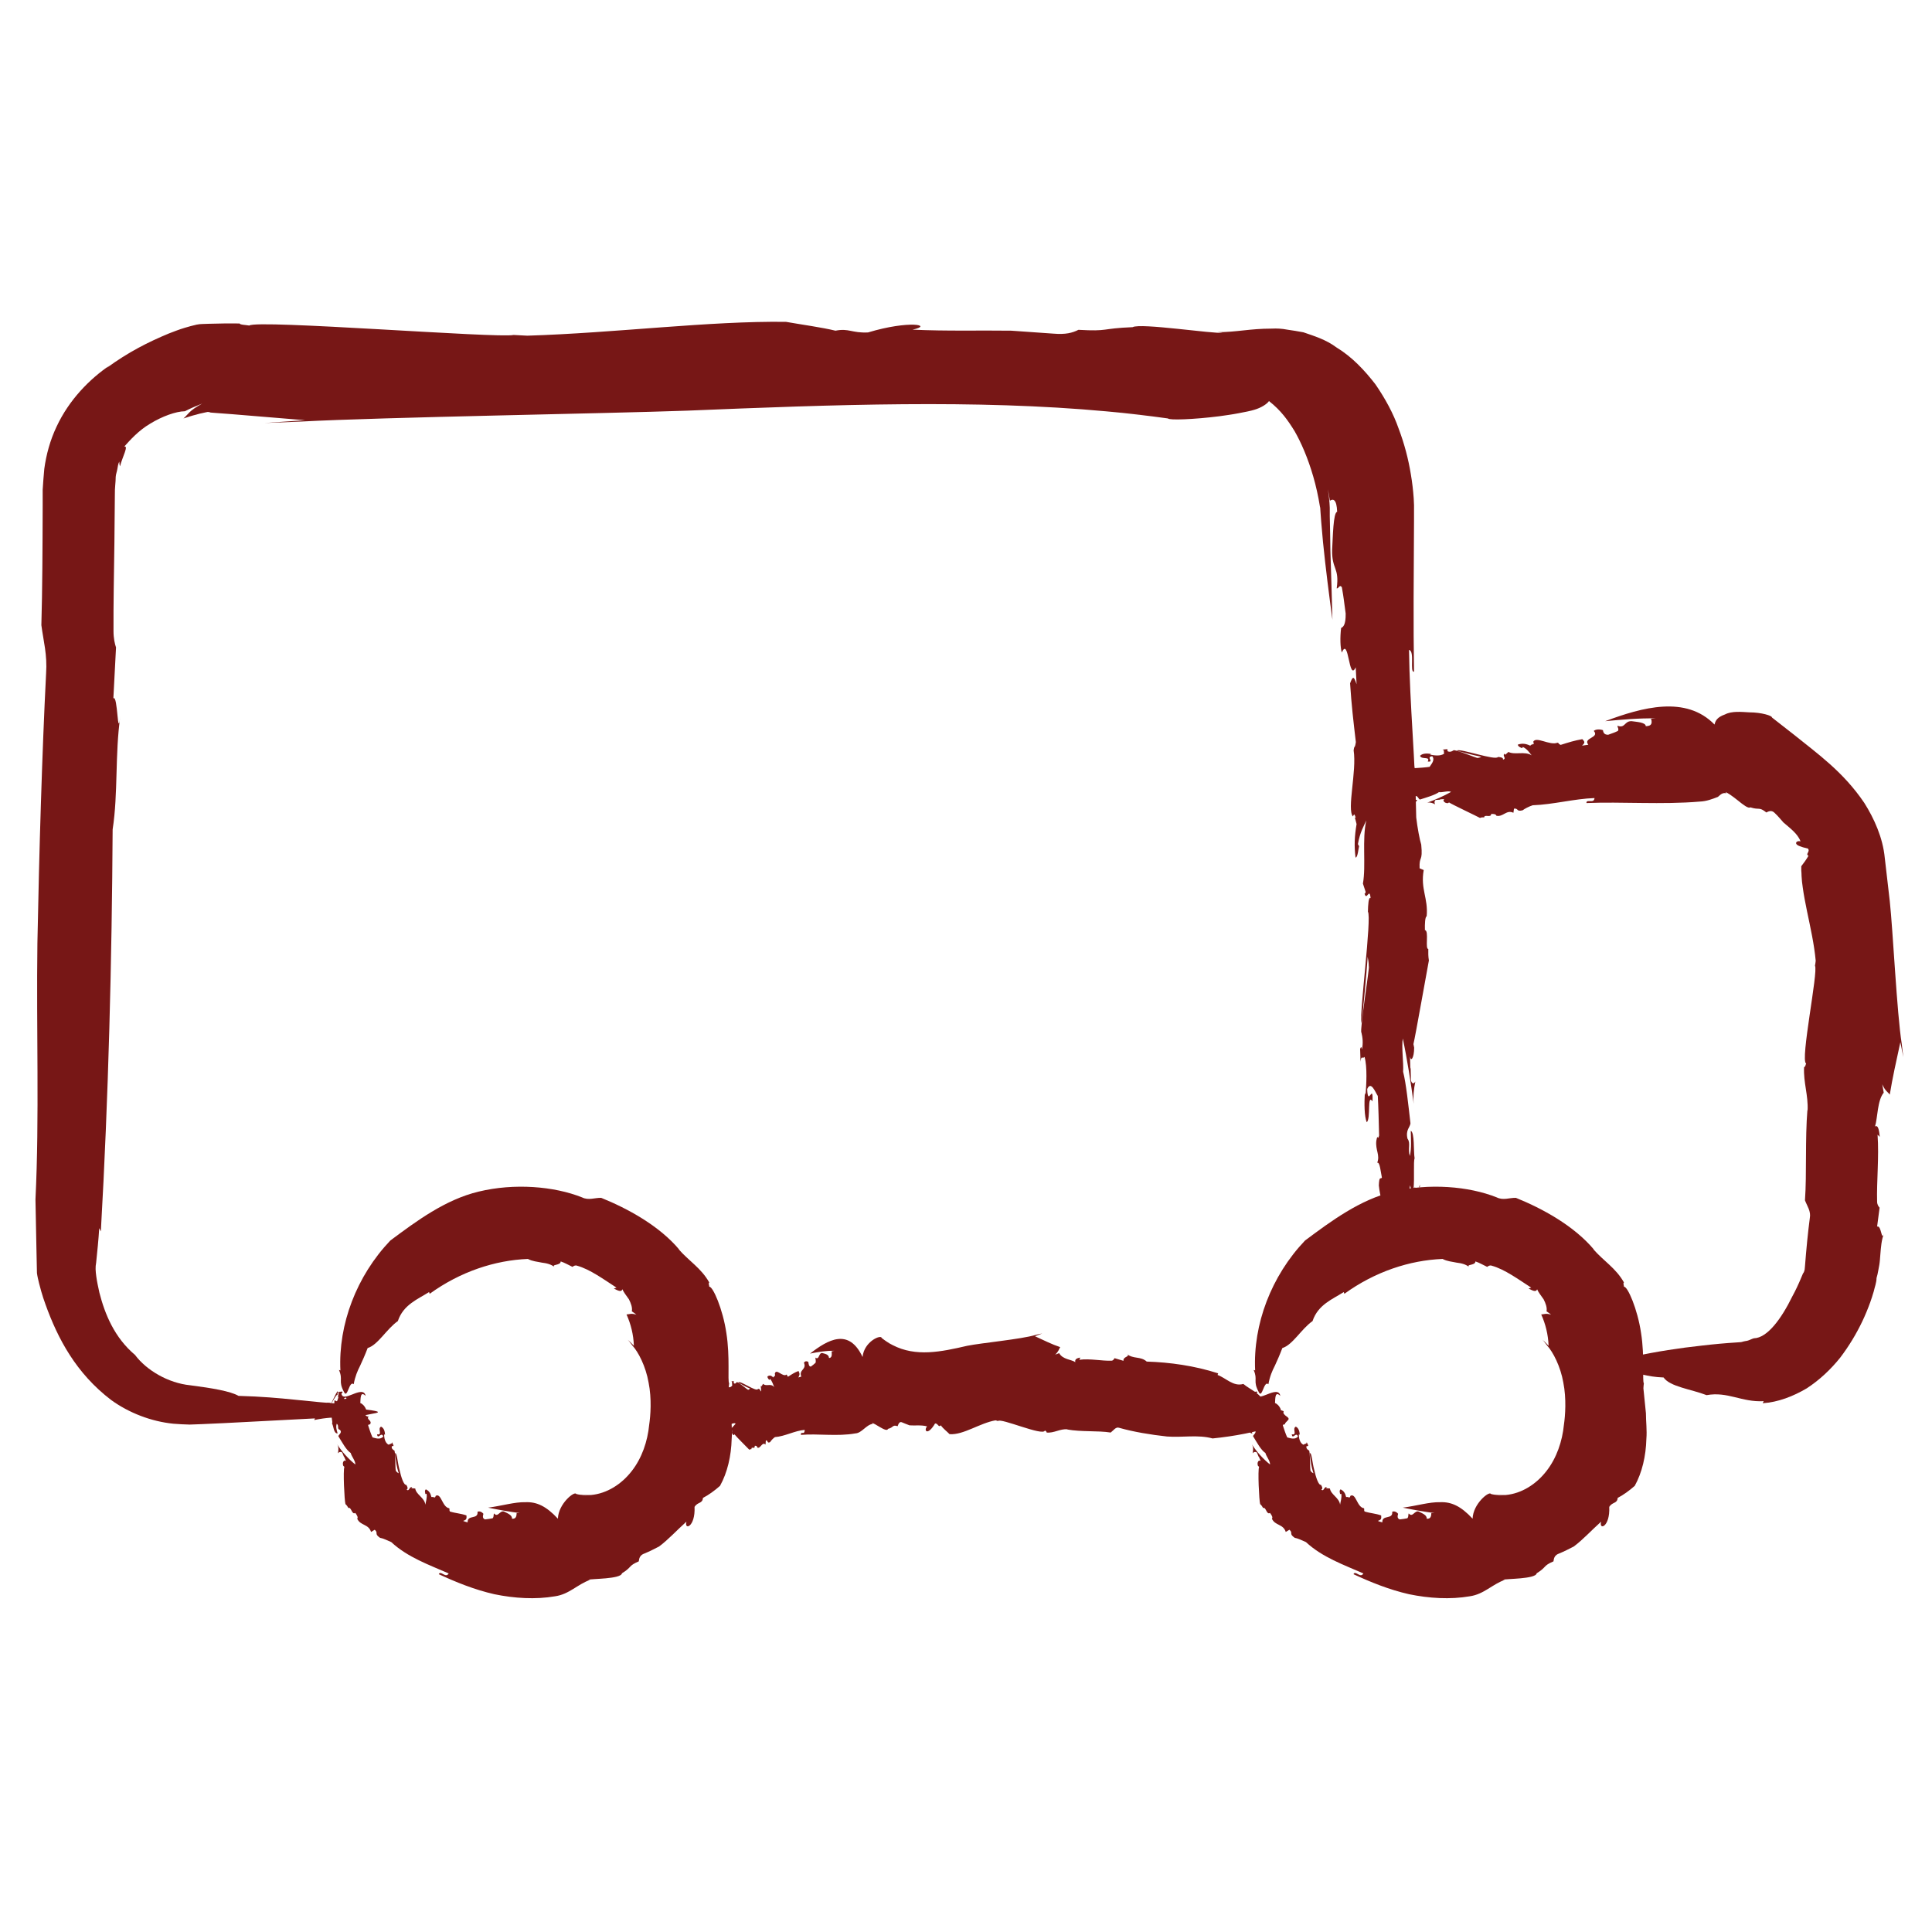
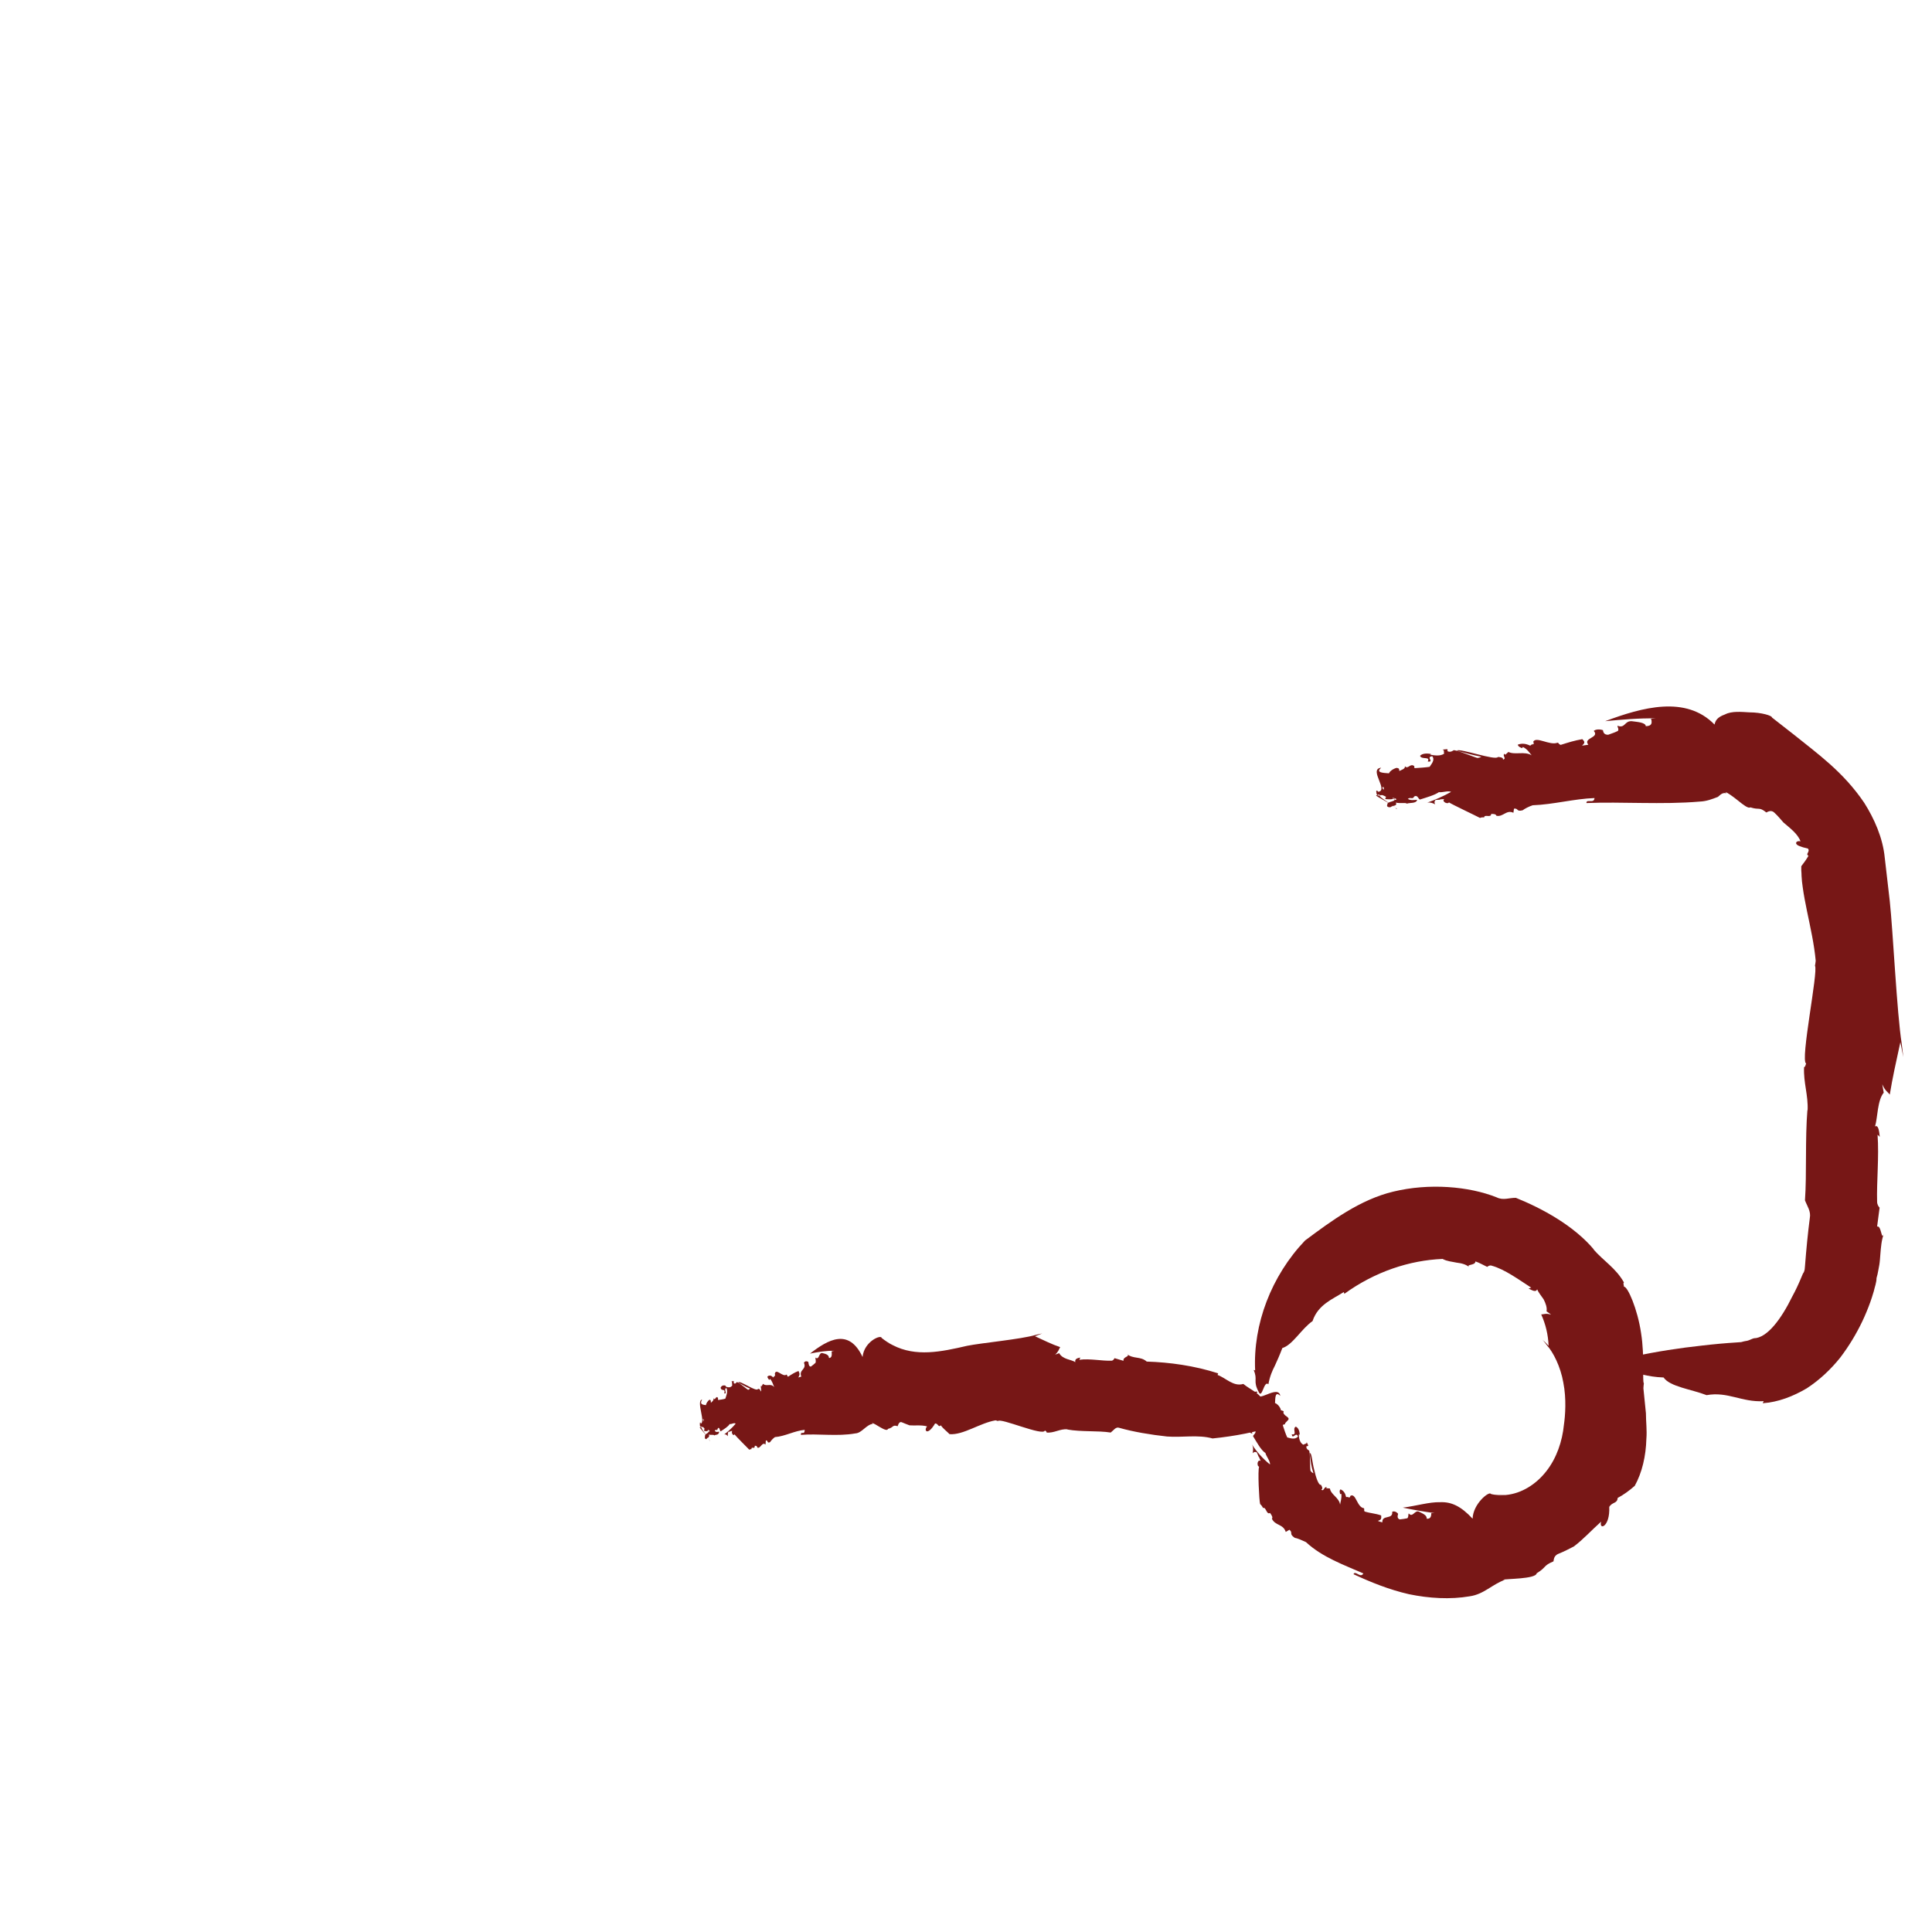
<svg xmlns="http://www.w3.org/2000/svg" width="56" height="56" viewBox="0 0 56 56" fill="none">
  <g id="Icons">
    <g id="Vector">
      <path d="M41.489 43.858H41.583C41.285 43.819 40.977 43.764 40.661 43.7C41.063 43.648 41.43 43.533 41.745 43.542C42.066 43.529 42.343 43.653 42.684 44.02C42.697 43.584 43.171 43.209 43.214 43.303C43.363 43.345 43.5 43.333 43.649 43.333C43.551 43.341 43.453 43.35 43.359 43.35C43.453 43.35 43.551 43.345 43.649 43.333C44.106 43.29 44.528 43.021 44.823 42.641C45.121 42.261 45.284 41.775 45.331 41.297C45.369 41.036 45.407 40.545 45.314 40.076C45.233 39.606 45.015 39.188 44.844 39.001C44.797 38.945 44.763 38.885 44.708 38.834C44.806 38.915 44.797 38.919 44.887 39.009C44.874 38.68 44.797 38.373 44.673 38.1C44.759 38.096 44.814 38.057 44.959 38.108C44.917 38.074 44.878 38.04 44.827 38.01C44.848 37.899 44.801 37.776 44.742 37.66C44.669 37.554 44.588 37.456 44.554 37.37C44.52 37.468 44.409 37.4 44.306 37.349L44.383 37.323C44.025 37.093 43.615 36.79 43.239 36.687C43.188 36.666 43.137 36.696 43.107 36.721C42.996 36.67 42.885 36.602 42.766 36.563C42.766 36.696 42.45 36.632 42.608 36.743C42.488 36.64 42.352 36.615 42.219 36.598C42.083 36.568 41.95 36.563 41.814 36.491C40.862 36.529 39.855 36.858 38.967 37.502L38.95 37.451C38.63 37.656 38.203 37.814 38.045 38.292C37.721 38.518 37.465 38.988 37.17 39.073C37.089 39.286 37.021 39.436 36.953 39.585C36.876 39.735 36.807 39.892 36.765 40.123C36.632 39.999 36.585 40.567 36.483 40.345C36.308 40.016 36.466 40.004 36.338 39.709L36.381 39.722C36.317 38.39 36.846 36.986 37.827 35.957C38.583 35.394 39.419 34.771 40.384 34.54C41.417 34.289 42.574 34.383 43.384 34.707C43.572 34.801 43.752 34.715 43.939 34.72C44.691 35.023 45.625 35.526 46.21 36.23C46.197 36.218 46.184 36.209 46.176 36.201C46.487 36.559 46.833 36.751 47.072 37.174C47.038 37.191 47.072 37.255 47.072 37.297C47.175 37.281 47.465 37.942 47.567 38.638C47.678 39.338 47.597 40.025 47.648 40.097C47.644 40.144 47.635 40.191 47.635 40.242C47.657 40.473 47.682 40.716 47.708 40.964C47.708 41.207 47.742 41.459 47.721 41.706C47.708 42.202 47.597 42.684 47.384 43.068C47.23 43.205 47.046 43.337 46.889 43.418C46.876 43.589 46.735 43.529 46.645 43.678C46.671 44.267 46.338 44.365 46.41 44.105C46.133 44.353 45.881 44.63 45.617 44.826C45.476 44.899 45.343 44.967 45.198 45.027C45.07 45.07 45.04 45.151 45.028 45.257C44.716 45.39 44.844 45.415 44.541 45.603C44.516 45.774 43.641 45.757 43.564 45.791H43.623C43.248 45.923 43.017 46.209 42.603 46.269C42.036 46.367 41.421 46.329 40.841 46.209C40.26 46.077 39.718 45.855 39.232 45.629C39.283 45.505 39.432 45.761 39.518 45.607C38.959 45.36 38.331 45.142 37.853 44.698C37.738 44.647 37.601 44.583 37.529 44.575C37.349 44.451 37.49 44.442 37.375 44.34L37.268 44.404C37.196 44.169 36.957 44.225 36.867 44.02C36.901 43.981 36.859 43.917 36.812 43.853C36.705 43.922 36.696 43.648 36.602 43.717L36.611 43.708C36.585 43.67 36.573 43.636 36.526 43.597C36.496 43.495 36.453 42.611 36.496 42.517L36.462 42.487C36.423 42.377 36.496 42.3 36.543 42.351L36.487 42.219V42.236L36.432 42.103C36.41 42.082 36.351 42.069 36.308 42.125C36.329 42.031 36.329 41.937 36.287 41.864C36.41 42.065 36.615 42.291 36.812 42.449C36.82 42.347 36.701 42.214 36.679 42.116C36.551 42.035 36.432 41.809 36.321 41.63C36.321 41.587 36.445 41.527 36.368 41.446C36.265 41.416 36.355 41.335 36.274 41.267C36.24 41.369 36.274 41.455 36.3 41.548C36.18 41.557 36.184 41.331 36.137 41.263C36.167 41.22 36.099 41.041 36.12 40.921C36.014 40.985 36.043 40.831 35.979 40.767C35.962 40.686 36.005 40.635 36.043 40.665C36.163 40.635 36.133 40.972 36.252 40.853C36.193 40.831 36.206 40.673 36.206 40.593C36.27 40.593 36.257 40.644 36.317 40.593C36.3 40.503 36.372 40.409 36.304 40.358C36.287 40.375 36.3 40.413 36.304 40.439C36.291 40.306 35.907 41.109 35.941 40.959C35.996 40.985 36.295 40.247 36.304 40.336C36.338 40.405 36.419 40.285 36.445 40.358L36.368 40.439C36.398 40.537 36.513 40.571 36.556 40.537C36.534 40.366 36.133 41.036 36.193 40.891C36.206 40.908 36.214 40.93 36.227 40.947C36.265 40.878 36.291 40.716 36.218 40.657C36.282 40.657 36.304 40.567 36.321 40.499L36.308 40.473C36.338 40.4 36.317 40.306 36.406 40.349C36.406 40.554 36.573 40.477 36.739 40.413C36.906 40.345 37.081 40.289 37.11 40.46C36.961 40.315 36.965 40.511 36.957 40.669C37.008 40.682 37.081 40.746 37.123 40.849C37.123 40.942 37.081 40.908 37.046 40.934C37.085 40.985 37.127 41.079 37.2 41.053C37.123 41.139 37.273 41.16 37.255 41.25C37.226 41.335 37.217 41.25 37.183 41.314C37.217 41.425 37.273 41.583 37.311 41.664C37.388 41.681 37.533 41.745 37.623 41.638C37.567 41.48 37.465 41.749 37.443 41.574C37.618 41.604 37.443 41.412 37.559 41.352C37.644 41.391 37.669 41.493 37.674 41.587L37.648 41.574C37.644 41.66 37.669 41.826 37.781 41.877C37.827 41.839 37.879 41.86 37.874 41.8L37.921 41.898C37.921 41.898 37.896 41.937 37.874 41.911C37.849 41.975 37.892 42.014 37.934 42.039C37.99 42.018 37.956 42.679 37.998 42.645C38.041 42.718 38.126 42.688 38.118 42.786C38.101 42.803 38.032 42.611 38.002 42.428C37.973 42.24 37.956 42.074 37.973 42.12C38.024 42.133 38.032 42.372 38.092 42.598C38.143 42.829 38.22 43.055 38.288 43.038C38.322 43.089 38.352 43.153 38.297 43.179C38.382 43.243 38.37 43.085 38.459 43.106C38.451 43.115 38.434 43.119 38.446 43.136L38.549 43.145C38.574 43.324 38.818 43.409 38.843 43.614C38.852 43.537 38.899 43.414 38.877 43.298L38.843 43.307C38.843 43.281 38.809 43.209 38.856 43.17C38.95 43.213 38.993 43.281 39.018 43.392C39.044 43.392 39.069 43.392 39.095 43.392C39.091 43.397 39.082 43.401 39.078 43.409C39.129 43.405 39.129 43.397 39.138 43.371C39.138 43.371 39.138 43.362 39.142 43.358C39.304 43.264 39.33 43.691 39.535 43.717C39.56 43.768 39.522 43.742 39.552 43.811C39.727 43.866 39.868 43.866 40.034 43.926C40.043 44.024 40.034 44.054 39.936 44.084C39.978 44.101 40.021 44.118 40.068 44.126C40.055 43.892 40.38 44.058 40.354 43.819C40.41 43.794 40.478 43.819 40.525 43.879C40.512 43.93 40.486 44.011 40.572 44.041C40.713 44.02 40.678 44.032 40.794 44.007C40.836 43.951 40.811 43.913 40.832 43.866C40.947 44.003 40.999 43.768 41.127 43.815C41.203 43.858 41.366 43.909 41.353 44.02C41.472 44.032 41.485 43.947 41.489 43.849V43.858Z" fill="#771716" />
-       <path d="M14.976 43.858H15.07C14.771 43.819 14.464 43.764 14.148 43.7C14.55 43.648 14.917 43.533 15.232 43.542C15.553 43.529 15.83 43.653 16.171 44.02C16.184 43.584 16.658 43.209 16.701 43.303C16.85 43.345 16.987 43.333 17.136 43.333C17.038 43.341 16.94 43.35 16.846 43.35C16.94 43.35 17.038 43.345 17.136 43.333C17.593 43.29 18.015 43.021 18.31 42.641C18.608 42.261 18.771 41.775 18.817 41.297C18.856 41.036 18.894 40.545 18.8 40.076C18.719 39.606 18.502 39.188 18.331 39.001C18.284 38.945 18.25 38.885 18.194 38.834C18.293 38.915 18.284 38.919 18.374 39.009C18.361 38.68 18.284 38.373 18.16 38.1C18.246 38.096 18.301 38.057 18.446 38.108C18.404 38.074 18.365 38.04 18.314 38.01C18.335 37.899 18.288 37.776 18.229 37.66C18.156 37.554 18.075 37.456 18.041 37.37C18.007 37.468 17.896 37.4 17.793 37.349L17.87 37.323C17.512 37.093 17.102 36.79 16.726 36.687C16.675 36.666 16.624 36.696 16.594 36.721C16.483 36.67 16.372 36.602 16.252 36.563C16.252 36.696 15.937 36.632 16.095 36.743C15.975 36.64 15.838 36.615 15.706 36.598C15.57 36.568 15.437 36.563 15.301 36.491C14.349 36.529 13.342 36.858 12.454 37.502L12.437 37.451C12.117 37.656 11.69 37.814 11.532 38.292C11.208 38.518 10.951 38.988 10.657 39.073C10.576 39.286 10.508 39.436 10.439 39.585C10.363 39.735 10.294 39.892 10.252 40.123C10.119 39.999 10.072 40.567 9.97 40.345C9.795 40.016 9.953 40.004 9.825 39.709L9.867 39.722C9.803 38.39 10.333 36.986 11.314 35.957C12.07 35.394 12.906 34.771 13.871 34.54C14.904 34.289 16.06 34.383 16.871 34.707C17.059 34.801 17.238 34.715 17.426 34.72C18.177 35.023 19.112 35.526 19.697 36.23C19.684 36.218 19.671 36.209 19.663 36.201C19.974 36.559 20.32 36.751 20.559 37.174C20.525 37.191 20.559 37.255 20.559 37.297C20.661 37.281 20.952 37.942 21.054 38.638C21.165 39.338 21.084 40.025 21.135 40.097C21.131 40.144 21.122 40.191 21.122 40.242C21.144 40.473 21.169 40.716 21.195 40.964C21.195 41.207 21.229 41.459 21.208 41.706C21.195 42.202 21.084 42.684 20.87 43.068C20.717 43.205 20.533 43.337 20.375 43.418C20.363 43.589 20.222 43.529 20.132 43.678C20.158 44.267 19.825 44.365 19.897 44.105C19.62 44.353 19.368 44.63 19.104 44.826C18.963 44.899 18.83 44.967 18.685 45.027C18.557 45.07 18.527 45.151 18.515 45.257C18.203 45.39 18.331 45.415 18.028 45.603C18.002 45.774 17.127 45.757 17.051 45.791H17.11C16.735 45.923 16.504 46.209 16.09 46.269C15.523 46.367 14.908 46.329 14.328 46.209C13.747 46.077 13.205 45.855 12.719 45.629C12.77 45.505 12.919 45.761 13.005 45.607C12.445 45.36 11.818 45.142 11.34 44.698C11.225 44.647 11.088 44.583 11.016 44.575C10.836 44.451 10.977 44.442 10.862 44.34L10.755 44.404C10.683 44.169 10.444 44.225 10.354 44.02C10.388 43.981 10.345 43.917 10.299 43.853C10.192 43.922 10.183 43.648 10.089 43.717L10.098 43.708C10.072 43.67 10.059 43.636 10.013 43.597C9.983 43.495 9.94 42.611 9.983 42.517L9.949 42.487C9.91 42.377 9.983 42.3 10.03 42.351L9.974 42.219V42.236L9.919 42.103C9.897 42.082 9.838 42.069 9.795 42.125C9.816 42.031 9.816 41.937 9.774 41.864C9.897 42.065 10.102 42.291 10.299 42.449C10.307 42.347 10.188 42.214 10.166 42.116C10.038 42.035 9.919 41.809 9.808 41.63C9.808 41.587 9.931 41.527 9.855 41.446C9.752 41.416 9.842 41.335 9.761 41.267C9.727 41.369 9.761 41.455 9.786 41.548C9.667 41.557 9.671 41.331 9.624 41.263C9.654 41.22 9.586 41.041 9.607 40.921C9.5 40.985 9.53 40.831 9.466 40.767C9.449 40.686 9.492 40.635 9.53 40.665C9.65 40.635 9.62 40.972 9.739 40.853C9.68 40.831 9.692 40.673 9.692 40.593C9.756 40.593 9.744 40.644 9.803 40.593C9.786 40.503 9.859 40.409 9.791 40.358C9.774 40.375 9.786 40.413 9.791 40.439C9.778 40.306 9.394 41.109 9.428 40.959C9.483 40.985 9.782 40.247 9.791 40.336C9.825 40.405 9.906 40.285 9.931 40.358L9.855 40.439C9.885 40.537 10 40.571 10.042 40.537C10.021 40.366 9.62 41.036 9.68 40.891C9.692 40.908 9.701 40.93 9.714 40.947C9.752 40.878 9.778 40.716 9.705 40.657C9.769 40.657 9.791 40.567 9.808 40.499L9.795 40.473C9.825 40.4 9.803 40.306 9.893 40.349C9.893 40.554 10.059 40.477 10.226 40.413C10.392 40.345 10.567 40.289 10.597 40.46C10.448 40.315 10.452 40.511 10.444 40.669C10.495 40.682 10.567 40.746 10.61 40.849C10.61 40.942 10.567 40.908 10.533 40.934C10.572 40.985 10.614 41.079 10.687 41.053C10.61 41.139 10.759 41.16 10.742 41.25C10.713 41.335 10.704 41.25 10.67 41.314C10.704 41.425 10.759 41.583 10.798 41.664C10.875 41.681 11.02 41.745 11.11 41.638C11.054 41.48 10.951 41.749 10.93 41.574C11.105 41.604 10.93 41.412 11.045 41.352C11.131 41.391 11.156 41.493 11.161 41.587L11.135 41.574C11.131 41.66 11.156 41.826 11.267 41.877C11.314 41.839 11.366 41.86 11.361 41.8L11.408 41.898C11.408 41.898 11.383 41.937 11.361 41.911C11.336 41.975 11.378 42.014 11.421 42.039C11.476 42.018 11.442 42.679 11.485 42.645C11.528 42.718 11.613 42.688 11.605 42.786C11.588 42.803 11.519 42.611 11.489 42.428C11.459 42.24 11.442 42.074 11.459 42.12C11.511 42.133 11.519 42.372 11.579 42.598C11.63 42.829 11.707 43.055 11.775 43.038C11.809 43.089 11.839 43.153 11.784 43.179C11.869 43.243 11.856 43.085 11.946 43.106C11.938 43.115 11.92 43.119 11.933 43.136L12.036 43.145C12.061 43.324 12.305 43.409 12.33 43.614C12.339 43.537 12.386 43.414 12.364 43.298L12.33 43.307C12.33 43.281 12.296 43.209 12.343 43.17C12.437 43.213 12.479 43.281 12.505 43.392C12.531 43.392 12.556 43.392 12.582 43.392C12.578 43.397 12.569 43.401 12.565 43.409C12.616 43.405 12.616 43.397 12.625 43.371C12.625 43.371 12.625 43.362 12.629 43.358C12.791 43.264 12.817 43.691 13.021 43.717C13.047 43.768 13.009 43.742 13.039 43.811C13.214 43.866 13.354 43.866 13.521 43.926C13.529 44.024 13.521 44.054 13.423 44.084C13.465 44.101 13.508 44.118 13.555 44.126C13.542 43.892 13.867 44.058 13.841 43.819C13.896 43.794 13.965 43.819 14.012 43.879C13.999 43.93 13.973 44.011 14.059 44.041C14.2 44.02 14.165 44.032 14.281 44.007C14.323 43.951 14.298 43.913 14.319 43.866C14.434 44.003 14.486 43.768 14.614 43.815C14.69 43.858 14.852 43.909 14.84 44.02C14.959 44.032 14.972 43.947 14.976 43.849V43.858Z" fill="#771716" />
-       <path d="M38.544 14.502C38.532 14.399 38.51 14.289 38.489 14.182C38.51 14.31 38.527 14.447 38.536 14.57L38.544 14.715V14.963C38.553 15.291 38.557 15.624 38.562 15.957C38.583 16.623 38.604 17.297 38.621 17.963C38.523 17.238 38.425 16.478 38.348 15.714L38.297 15.138L38.276 14.852L38.267 14.715C38.267 14.715 38.267 14.711 38.263 14.703L38.254 14.656C38.212 14.391 38.143 14.079 38.066 13.815C37.908 13.268 37.712 12.825 37.524 12.496C37.328 12.18 37.136 11.903 36.782 11.625C36.726 11.711 36.551 11.822 36.359 11.877C36.321 11.89 36.235 11.911 36.154 11.928C36.069 11.945 35.984 11.963 35.894 11.979C35.715 12.014 35.527 12.039 35.343 12.065C34.601 12.159 33.884 12.184 33.854 12.129C33.269 12.048 32.676 11.979 32.078 11.924C32.492 11.958 32.902 11.992 33.307 12.035C32.902 11.992 32.492 11.954 32.078 11.924C28.293 11.574 24.178 11.728 19.919 11.903C17.558 11.988 11.144 12.091 8.724 12.219C8.374 12.231 8.024 12.248 7.669 12.261C8.062 12.233 8.453 12.206 8.843 12.18C8.105 12.12 7.401 12.061 6.722 12.005C6.551 11.992 6.385 11.979 6.214 11.967L6.103 11.958L6.082 11.95C6.082 11.95 6.048 11.941 6.03 11.941H6.018L5.971 11.95L5.877 11.971C5.813 11.984 5.753 11.997 5.689 12.018C5.561 12.048 5.441 12.091 5.318 12.129C5.463 12.005 5.459 11.92 5.86 11.698C5.693 11.766 5.523 11.834 5.36 11.92C5.096 11.924 4.699 12.069 4.357 12.278C4.007 12.483 3.76 12.769 3.602 12.944C3.734 12.914 3.555 13.226 3.478 13.516C3.461 13.469 3.461 13.426 3.457 13.379C3.423 13.448 3.414 13.525 3.401 13.597C3.389 13.674 3.359 13.742 3.354 13.823C3.354 13.994 3.325 14.109 3.329 14.365C3.325 14.818 3.32 15.279 3.316 15.731C3.303 16.64 3.286 17.524 3.29 18.292C3.29 18.505 3.329 18.668 3.363 18.766L3.286 20.242C3.418 20.127 3.401 21.467 3.487 20.763C3.329 21.869 3.427 22.987 3.265 24.041C3.243 27.801 3.145 31.805 2.923 35.693L2.876 35.599C2.855 35.94 2.821 36.269 2.787 36.598C2.761 36.73 2.77 36.845 2.791 36.999C2.812 37.157 2.847 37.31 2.881 37.468C3.039 38.087 3.316 38.77 3.914 39.274C4.246 39.718 4.874 40.089 5.514 40.153C6.141 40.234 6.679 40.324 6.914 40.46C8.28 40.499 8.822 40.635 10.158 40.708C9.812 40.844 11.455 40.874 10.798 40.977C9.91 41.169 9.863 41.007 9.108 41.16L9.129 41.113L6.491 41.25L5.83 41.28L5.497 41.292C5.339 41.288 5.181 41.28 5.023 41.267C4.387 41.203 3.739 40.955 3.222 40.58C2.202 39.803 1.673 38.796 1.319 37.81C1.272 37.686 1.233 37.558 1.195 37.43L1.131 37.191C1.109 37.097 1.084 36.999 1.071 36.901L1.054 36.098L1.028 34.767C1.144 32.389 1.05 29.811 1.084 27.34C1.135 24.681 1.22 21.805 1.336 19.521C1.374 18.975 1.259 18.582 1.199 18.121C1.229 17.071 1.233 15.88 1.237 14.656V14.195C1.246 14.015 1.267 13.789 1.284 13.589C1.34 13.175 1.455 12.756 1.639 12.368C2.001 11.591 2.595 10.985 3.196 10.58C3.15 10.61 3.111 10.648 3.086 10.669C3.721 10.204 4.298 9.914 4.895 9.666C5.049 9.607 5.19 9.551 5.36 9.5C5.471 9.466 5.587 9.436 5.698 9.41C5.813 9.385 5.932 9.393 6.052 9.385C6.372 9.376 6.632 9.372 6.948 9.376C6.944 9.414 7.132 9.419 7.226 9.436C7.439 9.257 14.456 9.811 14.887 9.709C15.015 9.717 15.147 9.722 15.284 9.73C17.874 9.649 20.559 9.299 22.782 9.329C23.265 9.414 23.811 9.487 24.217 9.585C24.609 9.508 24.686 9.658 25.16 9.636C26.363 9.274 27.068 9.427 26.449 9.555C27.439 9.602 28.433 9.572 29.313 9.585C29.722 9.615 30.124 9.641 30.538 9.671C30.887 9.7 31.084 9.649 31.259 9.56C32.155 9.611 31.89 9.521 32.83 9.483C33.056 9.355 35.181 9.683 35.446 9.645L35.292 9.628C35.855 9.628 36.218 9.525 36.863 9.525C37.008 9.517 37.157 9.525 37.311 9.555C37.465 9.577 37.623 9.602 37.78 9.632C38.088 9.739 38.433 9.841 38.741 10.072C39.197 10.349 39.556 10.738 39.867 11.139C40.149 11.549 40.388 11.984 40.542 12.428C40.708 12.867 40.824 13.311 40.896 13.759C40.934 13.981 40.96 14.207 40.977 14.442C40.986 14.545 40.99 14.754 40.986 14.818V15.104C40.977 16.619 40.964 18.104 40.986 19.47C40.853 19.495 41.016 18.868 40.841 18.838C40.862 20.447 41.028 22.069 41.05 23.695C41.084 23.99 41.152 24.348 41.195 24.481C41.246 25.001 41.131 24.788 41.148 25.168L41.267 25.219C41.169 25.774 41.4 26.03 41.353 26.555C41.306 26.581 41.297 26.773 41.302 26.96C41.43 26.969 41.293 27.532 41.408 27.507H41.4C41.4 27.626 41.395 27.703 41.417 27.84C41.374 28.053 41.024 30.046 40.969 30.264L40.99 30.366C40.99 30.665 40.892 30.793 40.87 30.618L40.879 30.985L40.888 30.942L40.896 31.309C40.909 31.378 40.964 31.455 41.024 31.348C40.981 31.557 40.956 31.788 40.977 31.997C40.9 31.421 40.789 30.703 40.661 30.102C40.619 30.349 40.687 30.797 40.67 31.066C40.755 31.386 40.824 32.048 40.883 32.56C40.875 32.671 40.734 32.752 40.798 33.008C40.896 33.132 40.798 33.298 40.866 33.508C40.917 33.264 40.896 33.025 40.892 32.778C41.007 32.82 40.969 33.38 41.003 33.576C40.964 33.665 41.003 34.144 40.973 34.447C41.084 34.314 41.045 34.69 41.105 34.865C41.118 35.065 41.075 35.198 41.037 35.117C40.917 35.181 40.964 34.31 40.836 34.592C40.896 34.664 40.875 35.061 40.87 35.275C40.806 35.275 40.819 35.129 40.76 35.266C40.772 35.505 40.696 35.757 40.76 35.893C40.777 35.851 40.768 35.752 40.764 35.68C40.772 35.987 41.195 34.003 41.156 34.404C41.097 34.301 40.764 36.162 40.764 35.957C40.73 35.77 40.644 36.094 40.623 35.898L40.704 35.68C40.678 35.415 40.563 35.304 40.52 35.398C40.529 35.846 40.969 34.131 40.905 34.511L40.875 34.357C40.832 34.519 40.794 34.95 40.862 35.117C40.798 35.117 40.772 35.334 40.751 35.518L40.764 35.582C40.73 35.77 40.747 36.03 40.661 35.91C40.67 34.813 40 36.632 39.961 35.569C40.106 36.013 40.111 35.42 40.124 34.95C40.077 34.903 40.004 34.698 39.966 34.361C39.978 34.071 40.017 34.19 40.055 34.135C40.021 33.973 39.995 33.665 39.919 33.704C40.008 33.478 39.863 33.341 39.893 33.068C39.936 32.829 39.931 33.085 39.974 32.914C39.966 32.556 39.953 32.052 39.936 31.766C39.863 31.655 39.739 31.318 39.629 31.566C39.646 32.112 39.808 31.356 39.782 31.924C39.62 31.681 39.739 32.428 39.616 32.53C39.543 32.351 39.543 31.984 39.56 31.677L39.581 31.736C39.603 31.467 39.637 30.925 39.552 30.635C39.496 30.703 39.453 30.575 39.436 30.776L39.424 30.405C39.441 30.358 39.462 30.311 39.475 30.418C39.517 30.242 39.496 30.067 39.462 29.931C39.402 29.892 39.714 27.955 39.675 28.015C39.675 27.746 39.586 27.682 39.65 27.421C39.697 27.396 39.445 29.982 39.462 29.628C39.398 29.397 39.765 26.593 39.65 26.427C39.654 26.23 39.667 25.987 39.727 26.034C39.697 25.697 39.611 26.137 39.552 25.898C39.56 25.893 39.581 25.919 39.581 25.842L39.505 25.612C39.599 25.091 39.475 24.327 39.603 23.781C39.535 23.939 39.419 24.118 39.36 24.468L39.394 24.528C39.377 24.579 39.355 24.865 39.291 24.856C39.249 24.523 39.261 24.237 39.321 23.887C39.304 23.823 39.287 23.747 39.27 23.695C39.279 23.695 39.283 23.704 39.296 23.7C39.257 23.584 39.253 23.597 39.227 23.64C39.223 23.644 39.219 23.653 39.215 23.665C39.035 23.456 39.33 22.355 39.236 21.749C39.261 21.57 39.266 21.732 39.3 21.51C39.227 20.887 39.176 20.46 39.133 19.807C39.21 19.598 39.24 19.585 39.321 19.833L39.296 19.342C39.091 19.79 39.099 18.424 38.894 18.915C38.847 18.77 38.839 18.476 38.873 18.202C38.924 18.177 39.01 18.13 39.005 17.784C38.937 17.302 38.963 17.417 38.894 17.02C38.826 16.926 38.8 17.071 38.745 17.054C38.83 16.44 38.6 16.517 38.613 15.936C38.634 15.573 38.643 14.856 38.758 14.835C38.745 14.463 38.638 14.455 38.553 14.511L38.544 14.502Z" fill="#771716" />
      <path d="M24.11 39.167L24.183 39.154C23.952 39.146 23.713 39.188 23.478 39.235C23.995 38.834 24.601 38.48 25.002 39.333C25.045 38.881 25.544 38.672 25.557 38.783C25.659 38.864 25.766 38.932 25.873 38.988C25.8 38.953 25.727 38.919 25.655 38.877C25.727 38.919 25.8 38.958 25.873 38.988C26.547 39.338 27.277 39.184 28.032 39.009C28.451 38.924 29.59 38.821 30.021 38.693C30.085 38.676 30.145 38.663 30.209 38.651C30.141 38.679 30.071 38.706 30 38.732C30.26 38.851 30.499 38.971 30.73 39.047C30.691 39.111 30.683 39.175 30.584 39.265L30.7 39.222C30.806 39.41 31.054 39.402 31.169 39.483C31.144 39.385 31.238 39.363 31.314 39.35L31.285 39.414C31.592 39.372 31.946 39.453 32.219 39.44C32.258 39.44 32.288 39.402 32.305 39.367L32.565 39.444C32.544 39.312 32.783 39.329 32.659 39.244C32.855 39.402 33.056 39.303 33.239 39.466C33.909 39.487 34.618 39.585 35.309 39.807L35.292 39.854C35.535 39.94 35.749 40.2 36.039 40.114C36.248 40.289 36.547 40.383 36.632 40.657C36.876 40.695 36.969 40.831 37.209 40.904C37.149 41.041 37.439 41.071 37.324 41.173C37.166 41.365 37.157 41.203 37.025 41.356V41.309C36.406 41.514 35.779 41.63 35.147 41.694C34.724 41.578 34.268 41.672 33.828 41.638C33.355 41.587 32.847 41.502 32.441 41.386C32.343 41.348 32.275 41.463 32.194 41.523C31.822 41.463 31.349 41.51 30.926 41.433C30.934 41.433 30.943 41.433 30.947 41.429C30.725 41.408 30.555 41.544 30.337 41.523C30.337 41.484 30.303 41.48 30.286 41.463C30.247 41.642 29.001 41.088 28.924 41.19C28.903 41.181 28.877 41.173 28.856 41.169C28.395 41.25 27.921 41.6 27.524 41.57C27.439 41.484 27.341 41.412 27.268 41.314C27.2 41.391 27.183 41.241 27.102 41.263C26.888 41.625 26.765 41.472 26.871 41.344C26.696 41.297 26.517 41.327 26.363 41.314C26.291 41.288 26.218 41.258 26.146 41.228C26.082 41.199 26.048 41.25 26.018 41.339C25.86 41.288 25.907 41.378 25.74 41.416C25.702 41.544 25.322 41.216 25.275 41.254L25.301 41.271C25.109 41.292 24.981 41.54 24.793 41.548C24.268 41.642 23.7 41.548 23.214 41.591C23.209 41.459 23.32 41.621 23.325 41.446C23.039 41.467 22.753 41.634 22.462 41.655C22.411 41.689 22.347 41.758 22.322 41.8C22.228 41.852 22.266 41.736 22.198 41.753L22.189 41.873C22.091 41.775 22.044 42.005 21.95 41.958C21.946 41.911 21.912 41.903 21.878 41.907C21.878 42.035 21.775 41.898 21.78 42.014V42.005C21.78 42.005 21.745 42.001 21.72 42.022C21.681 41.98 21.327 41.63 21.289 41.574L21.272 41.596C21.221 41.596 21.195 41.497 21.229 41.476L21.165 41.484L21.174 41.493L21.11 41.502C21.11 41.502 21.084 41.57 21.101 41.63C21.062 41.587 21.024 41.561 20.986 41.583C21.088 41.506 21.216 41.395 21.323 41.267C21.28 41.224 21.199 41.292 21.152 41.275C21.097 41.361 20.977 41.429 20.888 41.489C20.866 41.48 20.853 41.339 20.806 41.403C20.785 41.502 20.755 41.403 20.717 41.472C20.759 41.523 20.802 41.502 20.845 41.497C20.836 41.612 20.738 41.574 20.704 41.608C20.687 41.57 20.602 41.608 20.55 41.578C20.572 41.689 20.508 41.651 20.478 41.711C20.444 41.724 20.418 41.681 20.435 41.642C20.422 41.523 20.58 41.57 20.529 41.442C20.516 41.502 20.444 41.48 20.41 41.476C20.41 41.412 20.435 41.425 20.41 41.365C20.367 41.378 20.324 41.301 20.299 41.365C20.307 41.382 20.324 41.373 20.337 41.369C20.282 41.378 20.636 41.8 20.563 41.762C20.58 41.702 20.252 41.369 20.286 41.369C20.32 41.335 20.26 41.25 20.299 41.228L20.337 41.309C20.384 41.284 20.405 41.169 20.388 41.126C20.307 41.135 20.614 41.574 20.546 41.51L20.572 41.48C20.542 41.438 20.465 41.399 20.435 41.467C20.435 41.403 20.397 41.378 20.363 41.356L20.35 41.369C20.316 41.335 20.269 41.352 20.29 41.267C20.486 41.275 20.162 40.605 20.35 40.567C20.269 40.712 20.375 40.716 20.461 40.729C20.469 40.682 20.508 40.609 20.567 40.571C20.619 40.584 20.597 40.622 20.606 40.661C20.636 40.627 20.691 40.601 20.683 40.524C20.721 40.614 20.747 40.469 20.794 40.499C20.836 40.541 20.794 40.537 20.819 40.58C20.883 40.571 20.973 40.558 21.024 40.541C21.046 40.469 21.105 40.345 21.058 40.234C20.96 40.251 21.097 40.413 20.994 40.388C21.037 40.225 20.905 40.345 20.888 40.221C20.922 40.149 20.986 40.149 21.041 40.166L21.028 40.187C21.075 40.208 21.174 40.242 21.225 40.157C21.212 40.102 21.233 40.059 21.199 40.042L21.263 40.029C21.263 40.029 21.28 40.068 21.263 40.08C21.293 40.123 21.327 40.102 21.349 40.068C21.357 40.008 21.698 40.319 21.69 40.281C21.737 40.281 21.75 40.191 21.797 40.255C21.801 40.302 21.34 40.05 21.404 40.068C21.447 40.004 21.942 40.37 21.972 40.255C22.006 40.26 22.049 40.272 22.04 40.332C22.1 40.302 22.023 40.217 22.066 40.157C22.066 40.166 22.066 40.187 22.074 40.187L22.117 40.11C22.211 40.204 22.343 40.08 22.441 40.208C22.411 40.14 22.381 40.025 22.317 39.965L22.305 39.999C22.305 39.999 22.245 39.961 22.245 39.897C22.305 39.854 22.356 39.867 22.416 39.927C22.428 39.91 22.441 39.892 22.45 39.875C22.45 39.884 22.45 39.888 22.45 39.901C22.471 39.863 22.467 39.858 22.462 39.833C22.462 39.828 22.462 39.824 22.458 39.82C22.497 39.641 22.689 39.935 22.8 39.841C22.829 39.867 22.8 39.871 22.842 39.905C22.953 39.833 23.03 39.782 23.145 39.739C23.184 39.816 23.184 39.846 23.141 39.927L23.226 39.901C23.145 39.696 23.389 39.705 23.303 39.5C23.329 39.453 23.38 39.444 23.431 39.478C23.436 39.53 23.444 39.615 23.504 39.611C23.589 39.542 23.568 39.568 23.64 39.5C23.657 39.432 23.632 39.406 23.636 39.35C23.747 39.436 23.73 39.205 23.832 39.218C23.896 39.239 24.025 39.248 24.029 39.363C24.114 39.359 24.114 39.274 24.106 39.175L24.11 39.167Z" fill="#771716" />
      <path d="M47.849 20.836L47.994 20.823C47.516 20.814 47.017 20.857 46.526 20.904C47.597 20.503 48.865 20.148 49.697 21.002C49.722 20.887 49.774 20.789 50 20.708C50.196 20.605 50.478 20.635 50.708 20.648C51.058 20.648 51.37 20.746 51.361 20.797C51.588 20.977 51.801 21.139 52.006 21.301C51.856 21.194 51.707 21.087 51.553 20.977C51.707 21.087 51.861 21.194 52.006 21.301C52.676 21.843 53.427 22.368 54.038 23.273C54.323 23.725 54.575 24.28 54.631 24.865C54.678 25.279 54.729 25.697 54.776 26.119C54.87 26.99 54.981 29.359 55.122 30.251L55.169 30.639C55.14 30.494 55.112 30.351 55.083 30.208C54.964 30.755 54.853 31.25 54.776 31.728C54.712 31.642 54.648 31.63 54.558 31.429L54.601 31.672C54.413 31.894 54.426 32.406 54.349 32.65C54.447 32.598 54.469 32.786 54.486 32.953L54.422 32.889C54.469 33.525 54.392 34.263 54.409 34.831C54.409 34.912 54.447 34.967 54.481 35.006L54.409 35.552C54.541 35.509 54.528 36.004 54.609 35.744C54.533 35.949 54.52 36.154 54.503 36.359C54.494 36.461 54.49 36.559 54.473 36.662C54.464 36.713 54.452 36.768 54.443 36.824C54.43 36.901 54.413 36.977 54.392 37.046C54.392 37.178 54.34 37.302 54.311 37.434C54.272 37.571 54.247 37.635 54.212 37.741C54.144 37.929 54.067 38.117 53.982 38.296C53.807 38.663 53.594 39.017 53.337 39.355C53.069 39.688 52.748 39.995 52.369 40.242C51.976 40.473 51.541 40.644 51.093 40.673L51.122 40.614C50.478 40.648 50.085 40.328 49.466 40.439C49.027 40.268 48.404 40.196 48.22 39.927C47.712 39.91 47.503 39.782 46.995 39.743C47.119 39.594 46.483 39.619 46.722 39.496C47.063 39.278 47.085 39.44 47.362 39.269V39.316C48.015 39.175 48.677 39.073 49.343 39.001C49.675 38.962 50.008 38.932 50.341 38.911L50.465 38.902C50.499 38.898 50.508 38.889 50.529 38.885C50.568 38.877 50.602 38.868 50.64 38.864C50.713 38.847 50.772 38.808 50.836 38.791C51.229 38.783 51.639 38.215 51.95 37.579C52.044 37.408 52.13 37.225 52.206 37.041L52.258 36.918C52.258 36.918 52.275 36.892 52.283 36.879C52.292 36.862 52.296 36.845 52.3 36.832C52.3 36.819 52.305 36.824 52.309 36.798L52.318 36.704C52.356 36.209 52.403 35.731 52.458 35.309C52.497 35.108 52.382 34.963 52.318 34.792C52.373 34.015 52.318 33.029 52.39 32.154C52.39 32.172 52.39 32.189 52.394 32.197C52.416 31.732 52.27 31.386 52.292 30.93C52.33 30.93 52.334 30.861 52.352 30.827C52.172 30.75 52.71 28.151 52.608 27.993C52.616 27.946 52.625 27.895 52.629 27.848C52.586 27.37 52.475 26.884 52.377 26.41C52.33 26.175 52.283 25.945 52.253 25.718C52.236 25.607 52.224 25.496 52.219 25.39C52.219 25.334 52.215 25.283 52.211 25.232C52.211 25.176 52.211 25.121 52.211 25.108C52.279 25.023 52.364 24.903 52.42 24.805C52.318 24.754 52.48 24.686 52.403 24.596C52.288 24.57 52.219 24.549 52.168 24.527C52.108 24.506 52.078 24.481 52.066 24.459C52.044 24.412 52.096 24.365 52.189 24.387C52.108 24.165 51.882 24.003 51.694 23.84C51.613 23.751 51.541 23.657 51.443 23.567C51.366 23.486 51.289 23.499 51.199 23.55C50.977 23.375 51.011 23.49 50.734 23.401C50.678 23.444 50.529 23.328 50.376 23.204C50.222 23.081 50.051 22.957 50.013 22.965C50.017 22.974 50.038 22.987 50.051 22.995C49.927 22.965 49.876 23.029 49.795 23.098C49.629 23.162 49.466 23.226 49.27 23.234C48.182 23.328 46.991 23.234 45.984 23.277C45.975 23.145 46.206 23.307 46.218 23.132C45.625 23.153 45.023 23.32 44.426 23.341C44.319 23.375 44.187 23.444 44.136 23.486C43.944 23.537 44.02 23.422 43.884 23.439L43.867 23.559C43.662 23.46 43.568 23.691 43.372 23.644C43.363 23.597 43.291 23.589 43.222 23.593C43.222 23.721 43.009 23.584 43.022 23.7V23.691C42.979 23.691 42.949 23.687 42.898 23.708C42.821 23.665 42.083 23.315 42.002 23.26L41.963 23.281C41.852 23.281 41.805 23.183 41.869 23.162L41.733 23.17L41.75 23.179L41.613 23.187C41.588 23.2 41.562 23.256 41.6 23.315C41.524 23.273 41.438 23.247 41.361 23.268C41.575 23.192 41.839 23.081 42.061 22.953C41.972 22.91 41.805 22.978 41.707 22.961C41.588 23.047 41.344 23.115 41.157 23.175C41.114 23.166 41.088 23.025 40.99 23.089C40.943 23.187 40.883 23.089 40.807 23.157C40.896 23.209 40.986 23.187 41.075 23.183C41.058 23.298 40.853 23.26 40.781 23.294C40.747 23.256 40.572 23.294 40.461 23.264C40.508 23.375 40.371 23.337 40.307 23.396C40.23 23.409 40.183 23.367 40.213 23.328C40.188 23.209 40.512 23.256 40.405 23.128C40.38 23.187 40.23 23.166 40.154 23.162C40.154 23.098 40.209 23.111 40.154 23.051C40.064 23.064 39.974 22.987 39.923 23.051C39.94 23.068 39.974 23.059 40 23.055C39.885 23.064 40.619 23.486 40.469 23.448C40.508 23.388 39.821 23.055 39.893 23.055C39.962 23.021 39.842 22.936 39.914 22.914L39.996 22.995C40.094 22.97 40.136 22.855 40.098 22.812C39.932 22.82 40.568 23.26 40.427 23.196L40.482 23.166C40.422 23.123 40.264 23.085 40.2 23.153C40.2 23.089 40.119 23.064 40.051 23.042L40.026 23.055C39.957 23.021 39.859 23.038 39.906 22.953C40.312 22.961 39.641 22.291 40.034 22.253C39.868 22.398 40.09 22.402 40.26 22.415C40.277 22.368 40.354 22.295 40.478 22.257C40.585 22.27 40.542 22.308 40.563 22.347C40.623 22.312 40.738 22.287 40.721 22.21C40.807 22.3 40.853 22.154 40.956 22.184C41.046 22.227 40.952 22.223 41.011 22.265C41.144 22.257 41.331 22.244 41.438 22.227C41.481 22.154 41.605 22.031 41.515 21.92C41.315 21.937 41.592 22.099 41.383 22.073C41.472 21.911 41.199 22.031 41.161 21.907C41.229 21.834 41.361 21.834 41.477 21.852L41.455 21.873C41.553 21.894 41.754 21.928 41.861 21.843C41.835 21.788 41.882 21.745 41.809 21.728L41.946 21.715C41.946 21.715 41.98 21.753 41.946 21.766C42.01 21.809 42.074 21.788 42.125 21.753C42.142 21.694 42.855 22.005 42.834 21.967C42.932 21.967 42.958 21.877 43.051 21.941C43.06 21.988 42.104 21.736 42.236 21.753C42.322 21.689 43.359 22.056 43.419 21.941C43.491 21.945 43.581 21.958 43.564 22.018C43.688 21.988 43.525 21.903 43.615 21.843C43.615 21.852 43.606 21.873 43.636 21.873L43.722 21.796C43.914 21.89 44.195 21.766 44.396 21.894C44.336 21.826 44.272 21.711 44.14 21.651L44.119 21.685C44.119 21.685 43.995 21.647 43.995 21.583C44.119 21.54 44.225 21.553 44.353 21.613C44.379 21.595 44.404 21.578 44.426 21.561C44.426 21.57 44.426 21.574 44.426 21.587C44.468 21.549 44.464 21.544 44.447 21.519C44.447 21.514 44.443 21.51 44.439 21.506C44.516 21.326 44.921 21.621 45.147 21.527C45.215 21.553 45.151 21.557 45.237 21.591C45.467 21.519 45.625 21.467 45.864 21.425C45.941 21.502 45.945 21.531 45.856 21.613L46.039 21.587C45.873 21.382 46.376 21.39 46.197 21.186C46.248 21.139 46.359 21.13 46.462 21.164C46.47 21.216 46.487 21.301 46.615 21.297C46.795 21.228 46.752 21.254 46.897 21.186C46.931 21.117 46.88 21.092 46.884 21.036C47.111 21.122 47.081 20.891 47.298 20.904C47.431 20.925 47.699 20.934 47.704 21.049C47.883 21.045 47.883 20.959 47.866 20.861L47.849 20.836Z" fill="#771716" />
    </g>
  </g>
</svg>